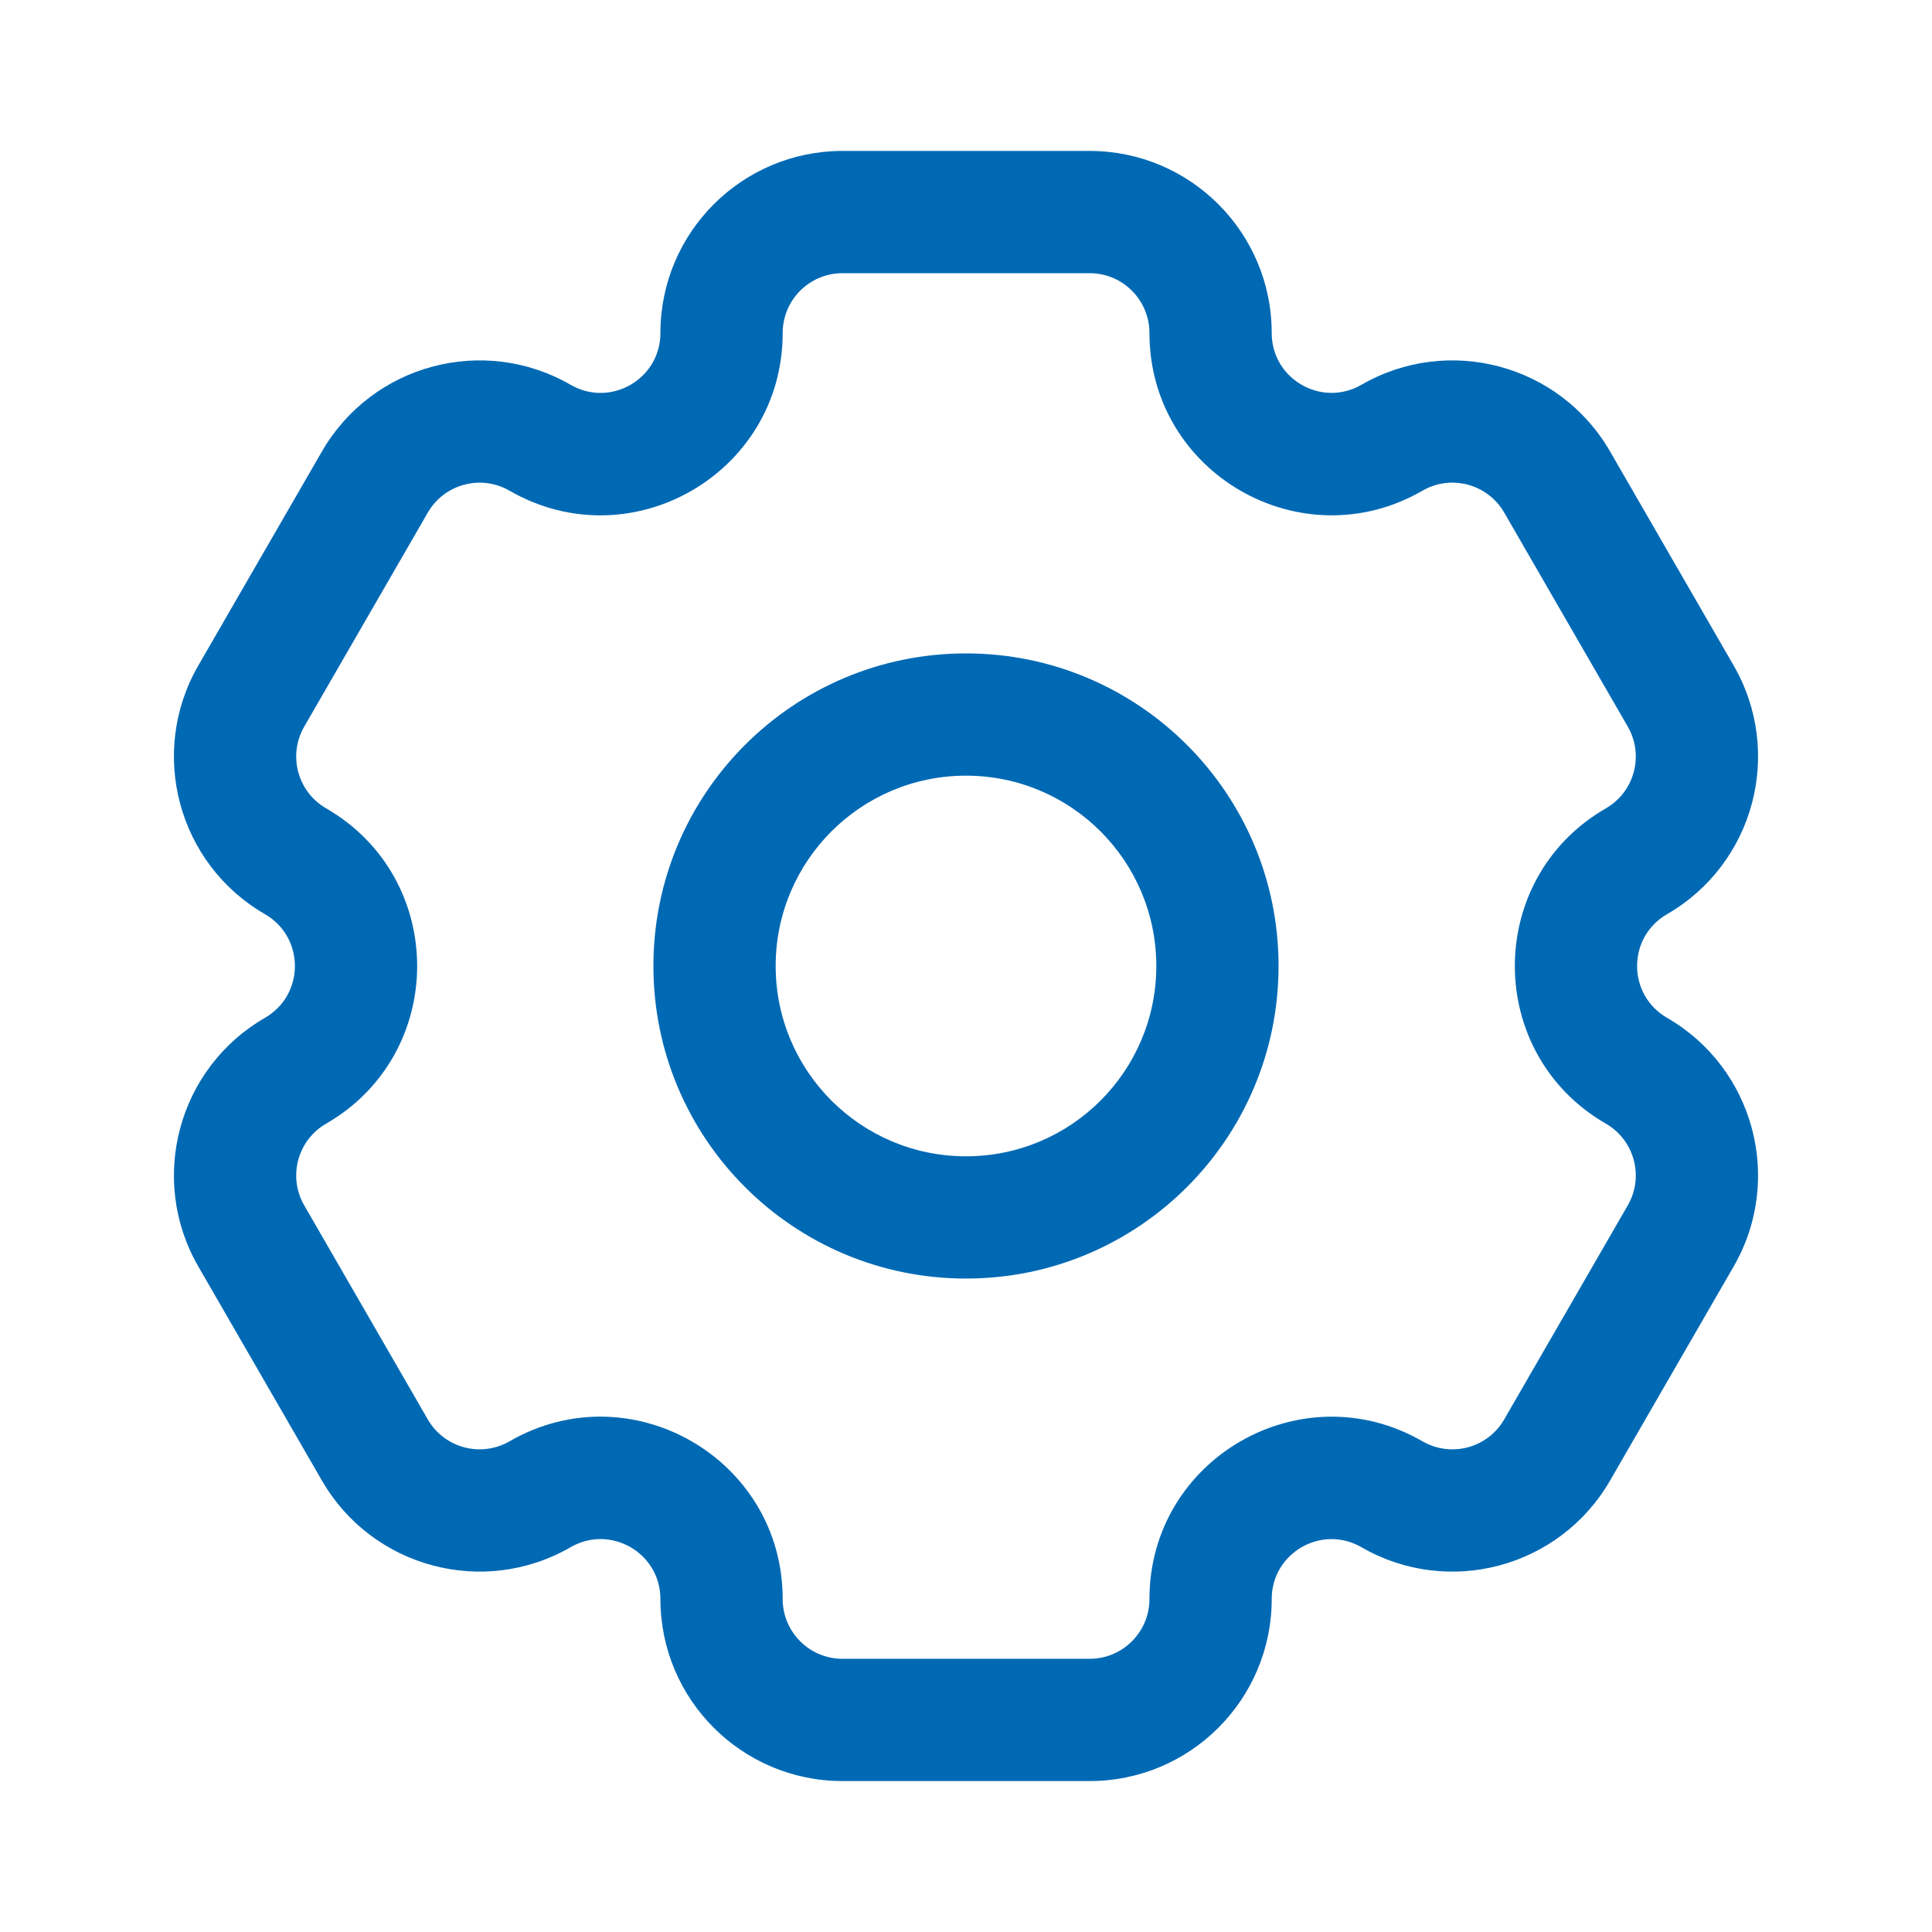
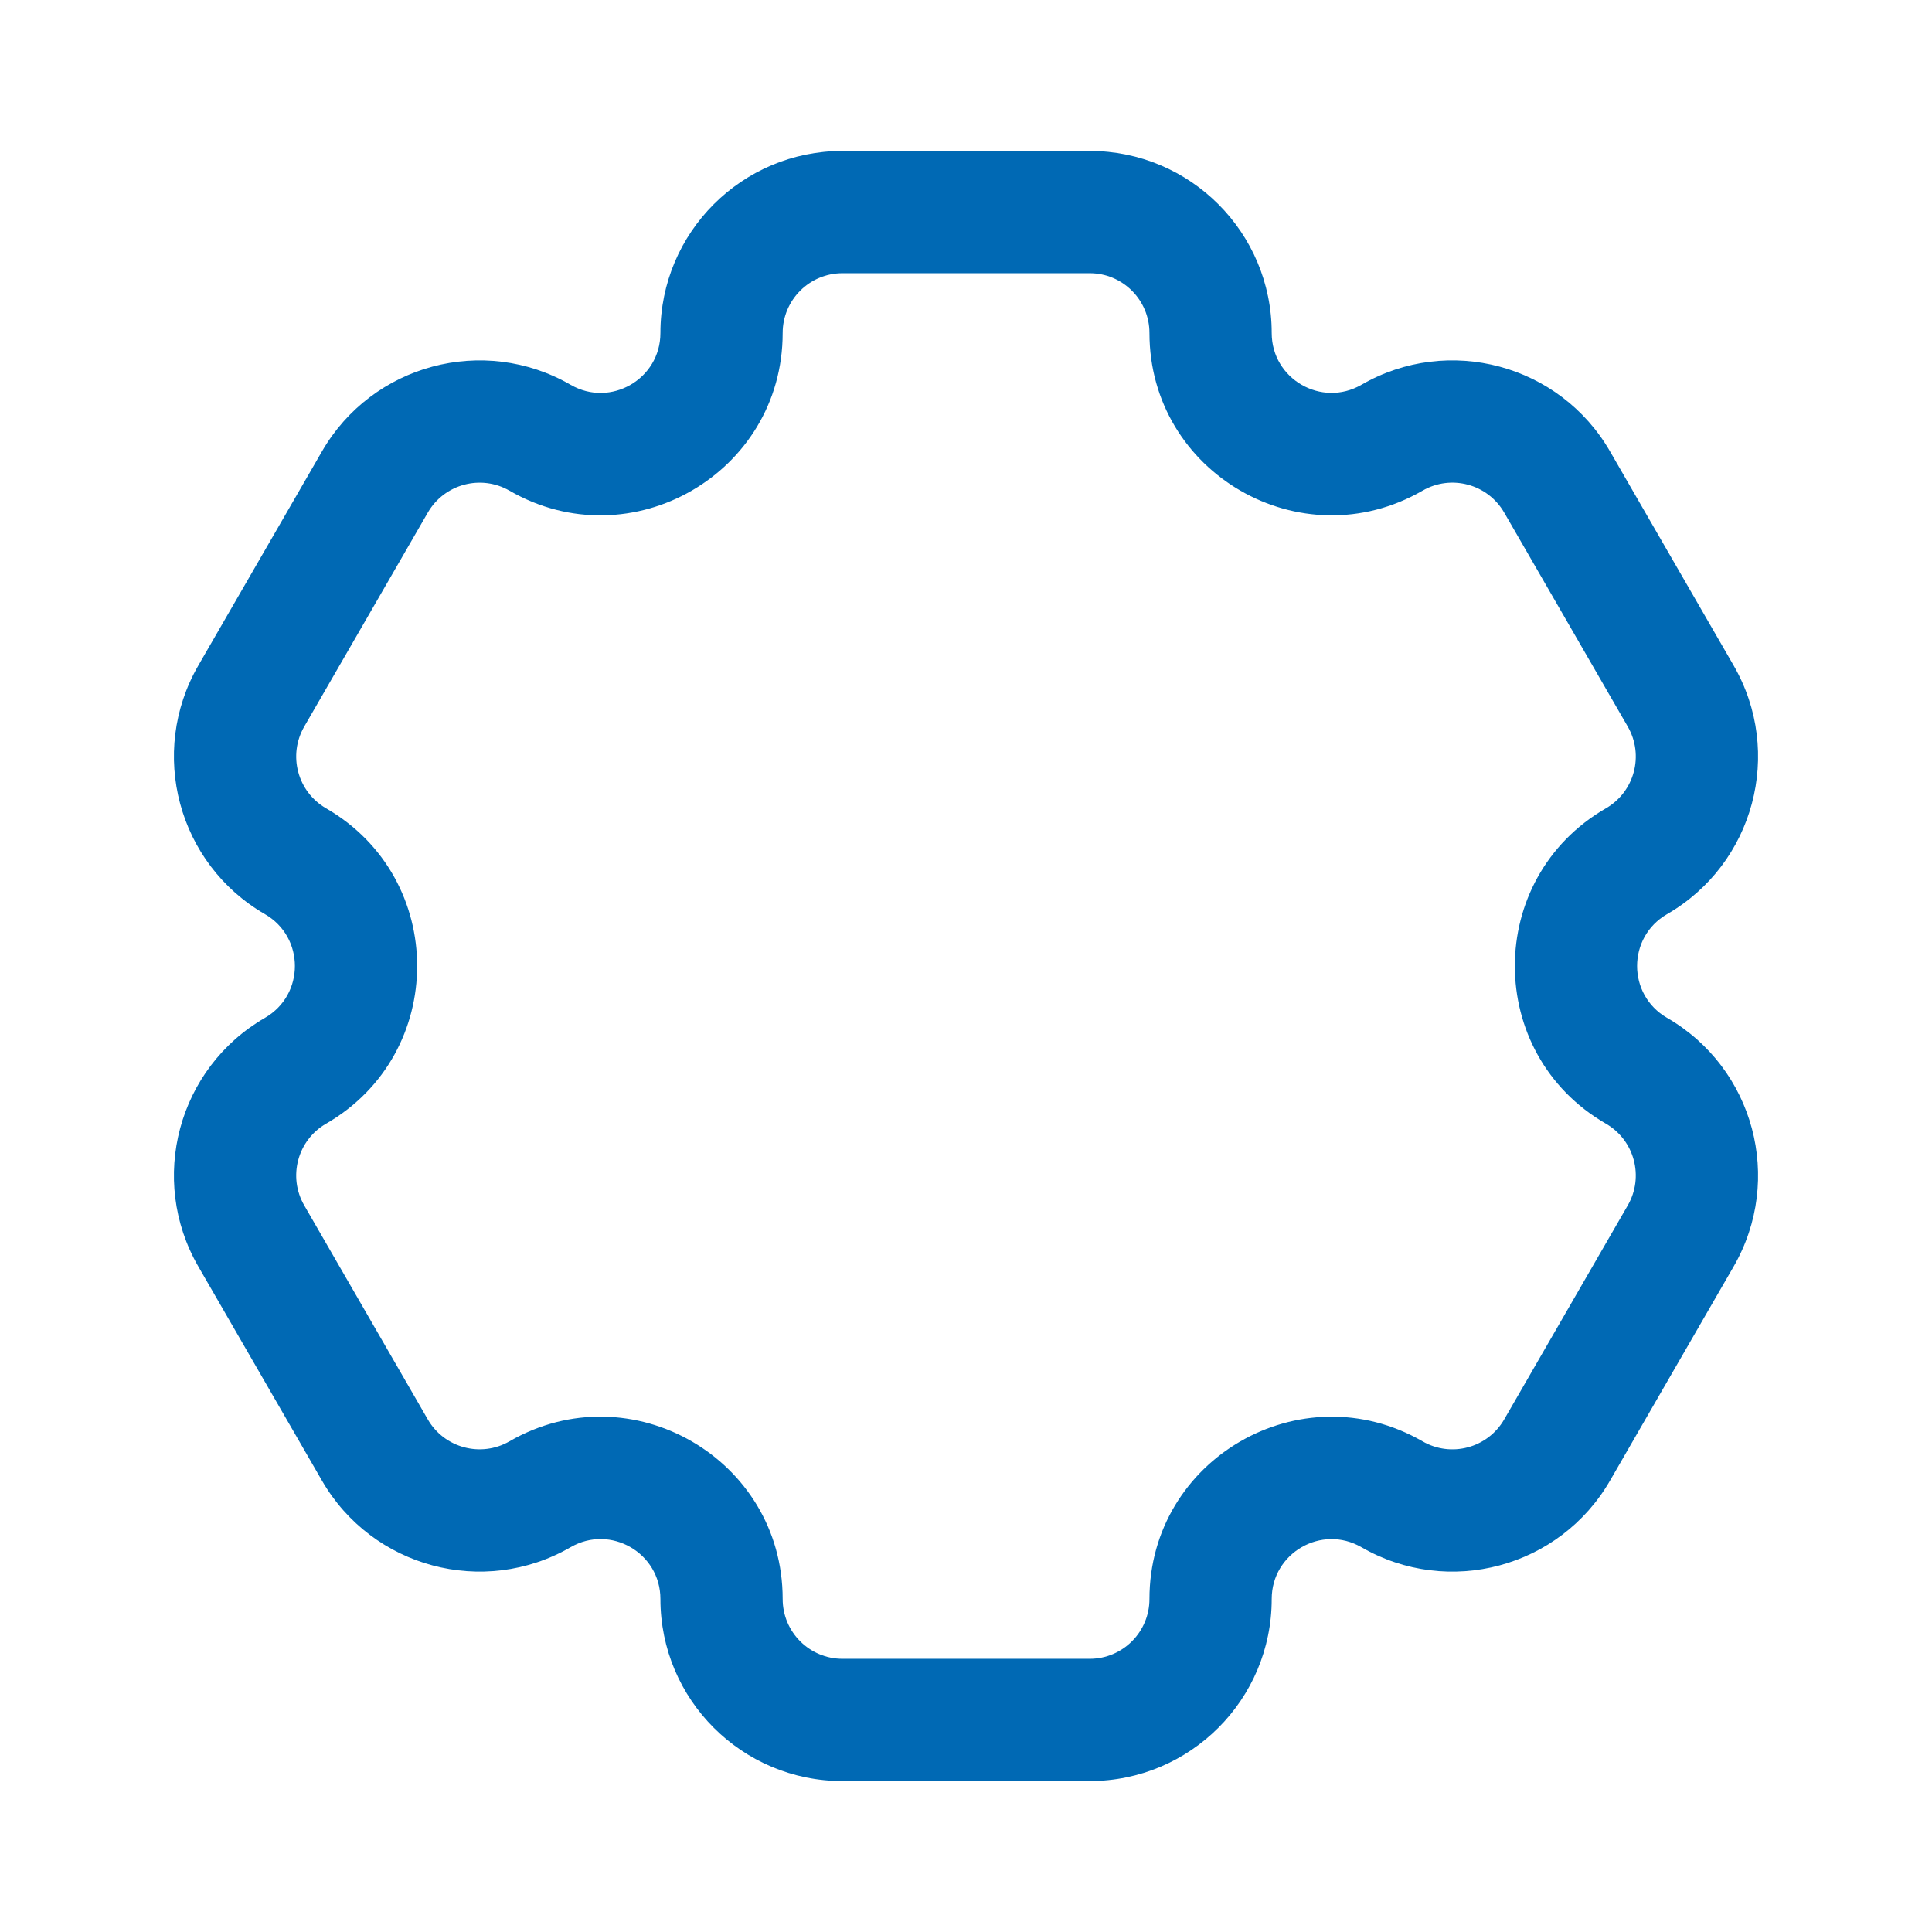
<svg xmlns="http://www.w3.org/2000/svg" width="64" height="64" viewBox="0 0 64 64" fill="none">
-   <path fill-rule="evenodd" clip-rule="evenodd" d="M32 21.645C26.281 21.645 21.645 26.281 21.645 32C21.645 37.718 26.281 42.354 32 42.354C37.718 42.354 42.354 37.718 42.354 32C42.354 26.281 37.718 21.645 32 21.645ZM25.695 32C25.695 28.518 28.518 25.695 32 25.695C35.482 25.695 38.304 28.518 38.304 32C38.304 35.482 35.482 38.304 32 38.304C28.518 38.304 25.695 35.482 25.695 32Z" fill="#0069B4" />
  <path fill-rule="evenodd" clip-rule="evenodd" d="M6.57 22.045C4.905 24.93 5.893 28.619 8.778 30.284C10.099 31.047 10.099 32.953 8.778 33.716C5.893 35.382 4.905 39.07 6.57 41.955L10.664 49.045C12.329 51.93 16.019 52.918 18.904 51.252C20.226 50.489 21.877 51.443 21.877 52.968C21.877 56.3 24.578 59 27.909 59H36.096C39.428 59 42.127 56.299 42.127 52.969C42.127 51.444 43.778 50.491 45.098 51.253C47.982 52.919 51.67 51.93 53.335 49.046L57.429 41.955C59.095 39.07 58.107 35.381 55.222 33.716C53.901 32.953 53.901 31.047 55.222 30.284C58.107 28.619 59.095 24.93 57.429 22.045L53.335 14.954C51.67 12.07 47.982 11.082 45.098 12.747C43.778 13.509 42.127 12.556 42.127 11.031C42.127 7.701 39.428 5 36.096 5H27.909C24.578 5 21.877 7.701 21.877 11.032C21.877 12.557 20.226 13.511 18.904 12.748C16.019 11.082 12.329 12.07 10.664 14.956L6.57 22.045ZM10.803 26.777C9.855 26.23 9.531 25.018 10.078 24.07L14.171 16.981C14.718 16.033 15.931 15.708 16.879 16.255C20.9 18.576 25.927 15.675 25.927 11.032C25.927 9.937 26.814 9.05 27.909 9.05H36.096C37.19 9.05 38.077 9.937 38.077 11.031C38.077 15.673 43.102 18.576 47.123 16.254C48.07 15.707 49.281 16.032 49.828 16.979L53.922 24.07C54.469 25.018 54.145 26.23 53.197 26.777C49.176 29.098 49.176 34.902 53.197 37.223C54.144 37.77 54.469 38.982 53.922 39.93L49.828 47.021C49.281 47.968 48.07 48.293 47.123 47.746C43.102 45.425 38.077 48.327 38.077 52.969C38.077 54.063 37.19 54.95 36.096 54.95H27.909C26.814 54.95 25.927 54.063 25.927 52.968C25.927 48.325 20.9 45.424 16.879 47.745C15.931 48.292 14.718 47.967 14.171 47.02L10.078 39.93C9.531 38.982 9.855 37.77 10.803 37.223C14.824 34.902 14.824 29.098 10.803 26.777Z" fill="#0069B4" />
</svg>